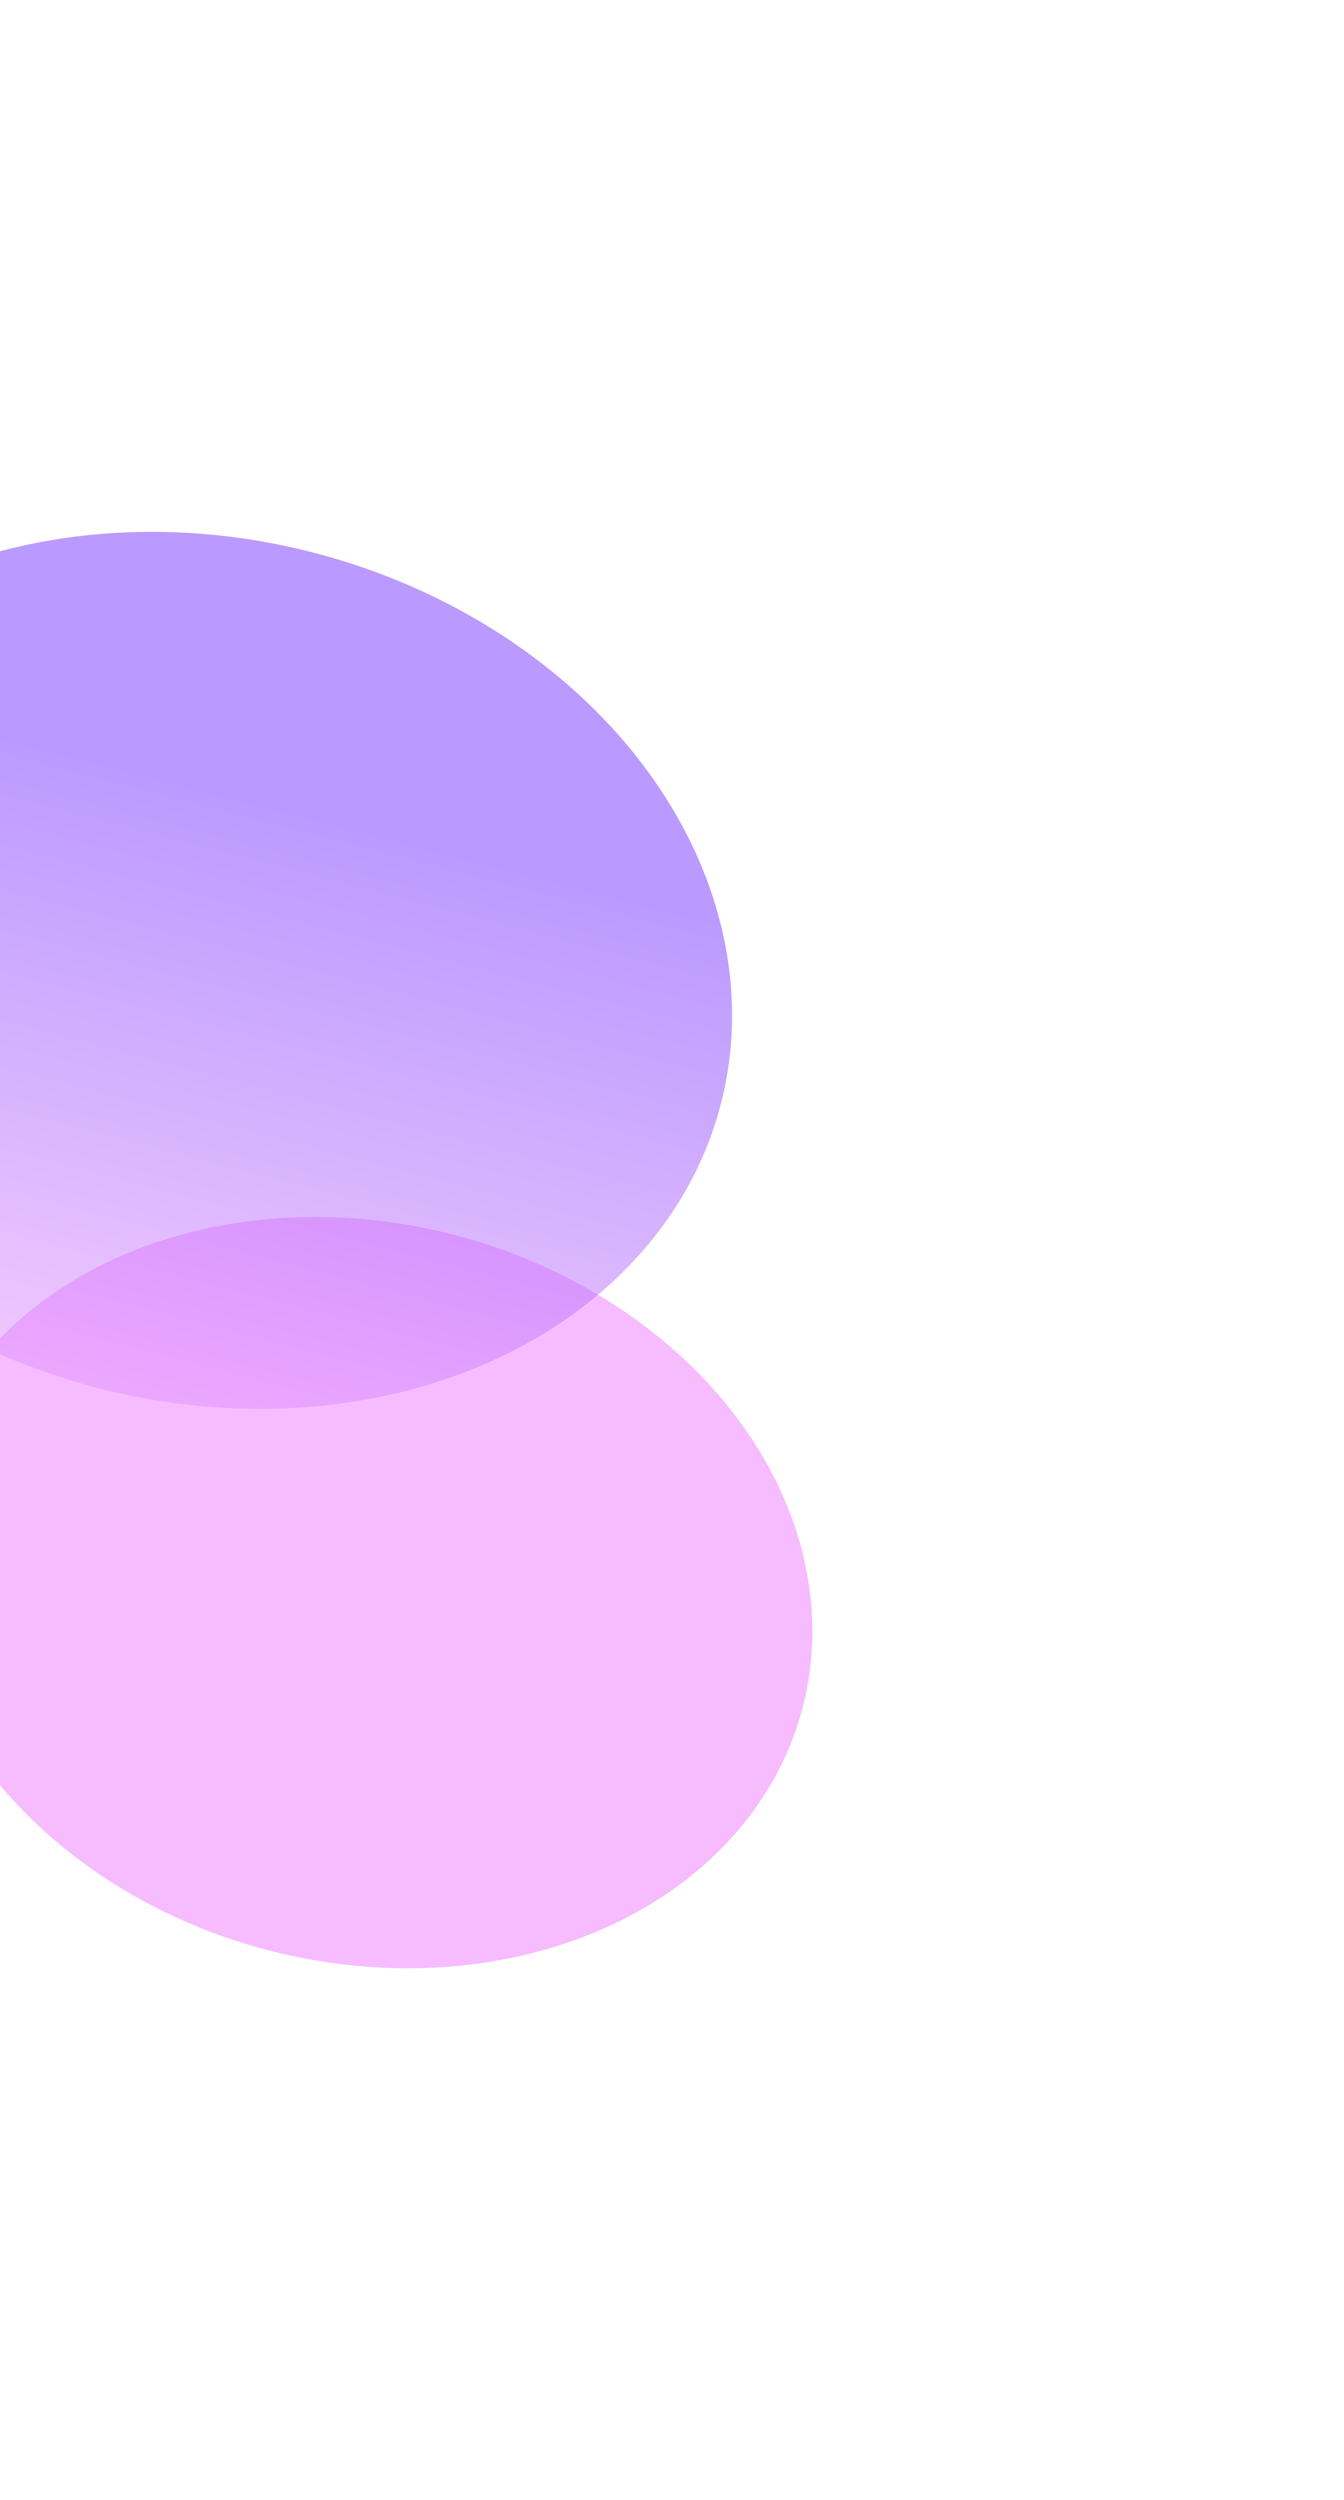
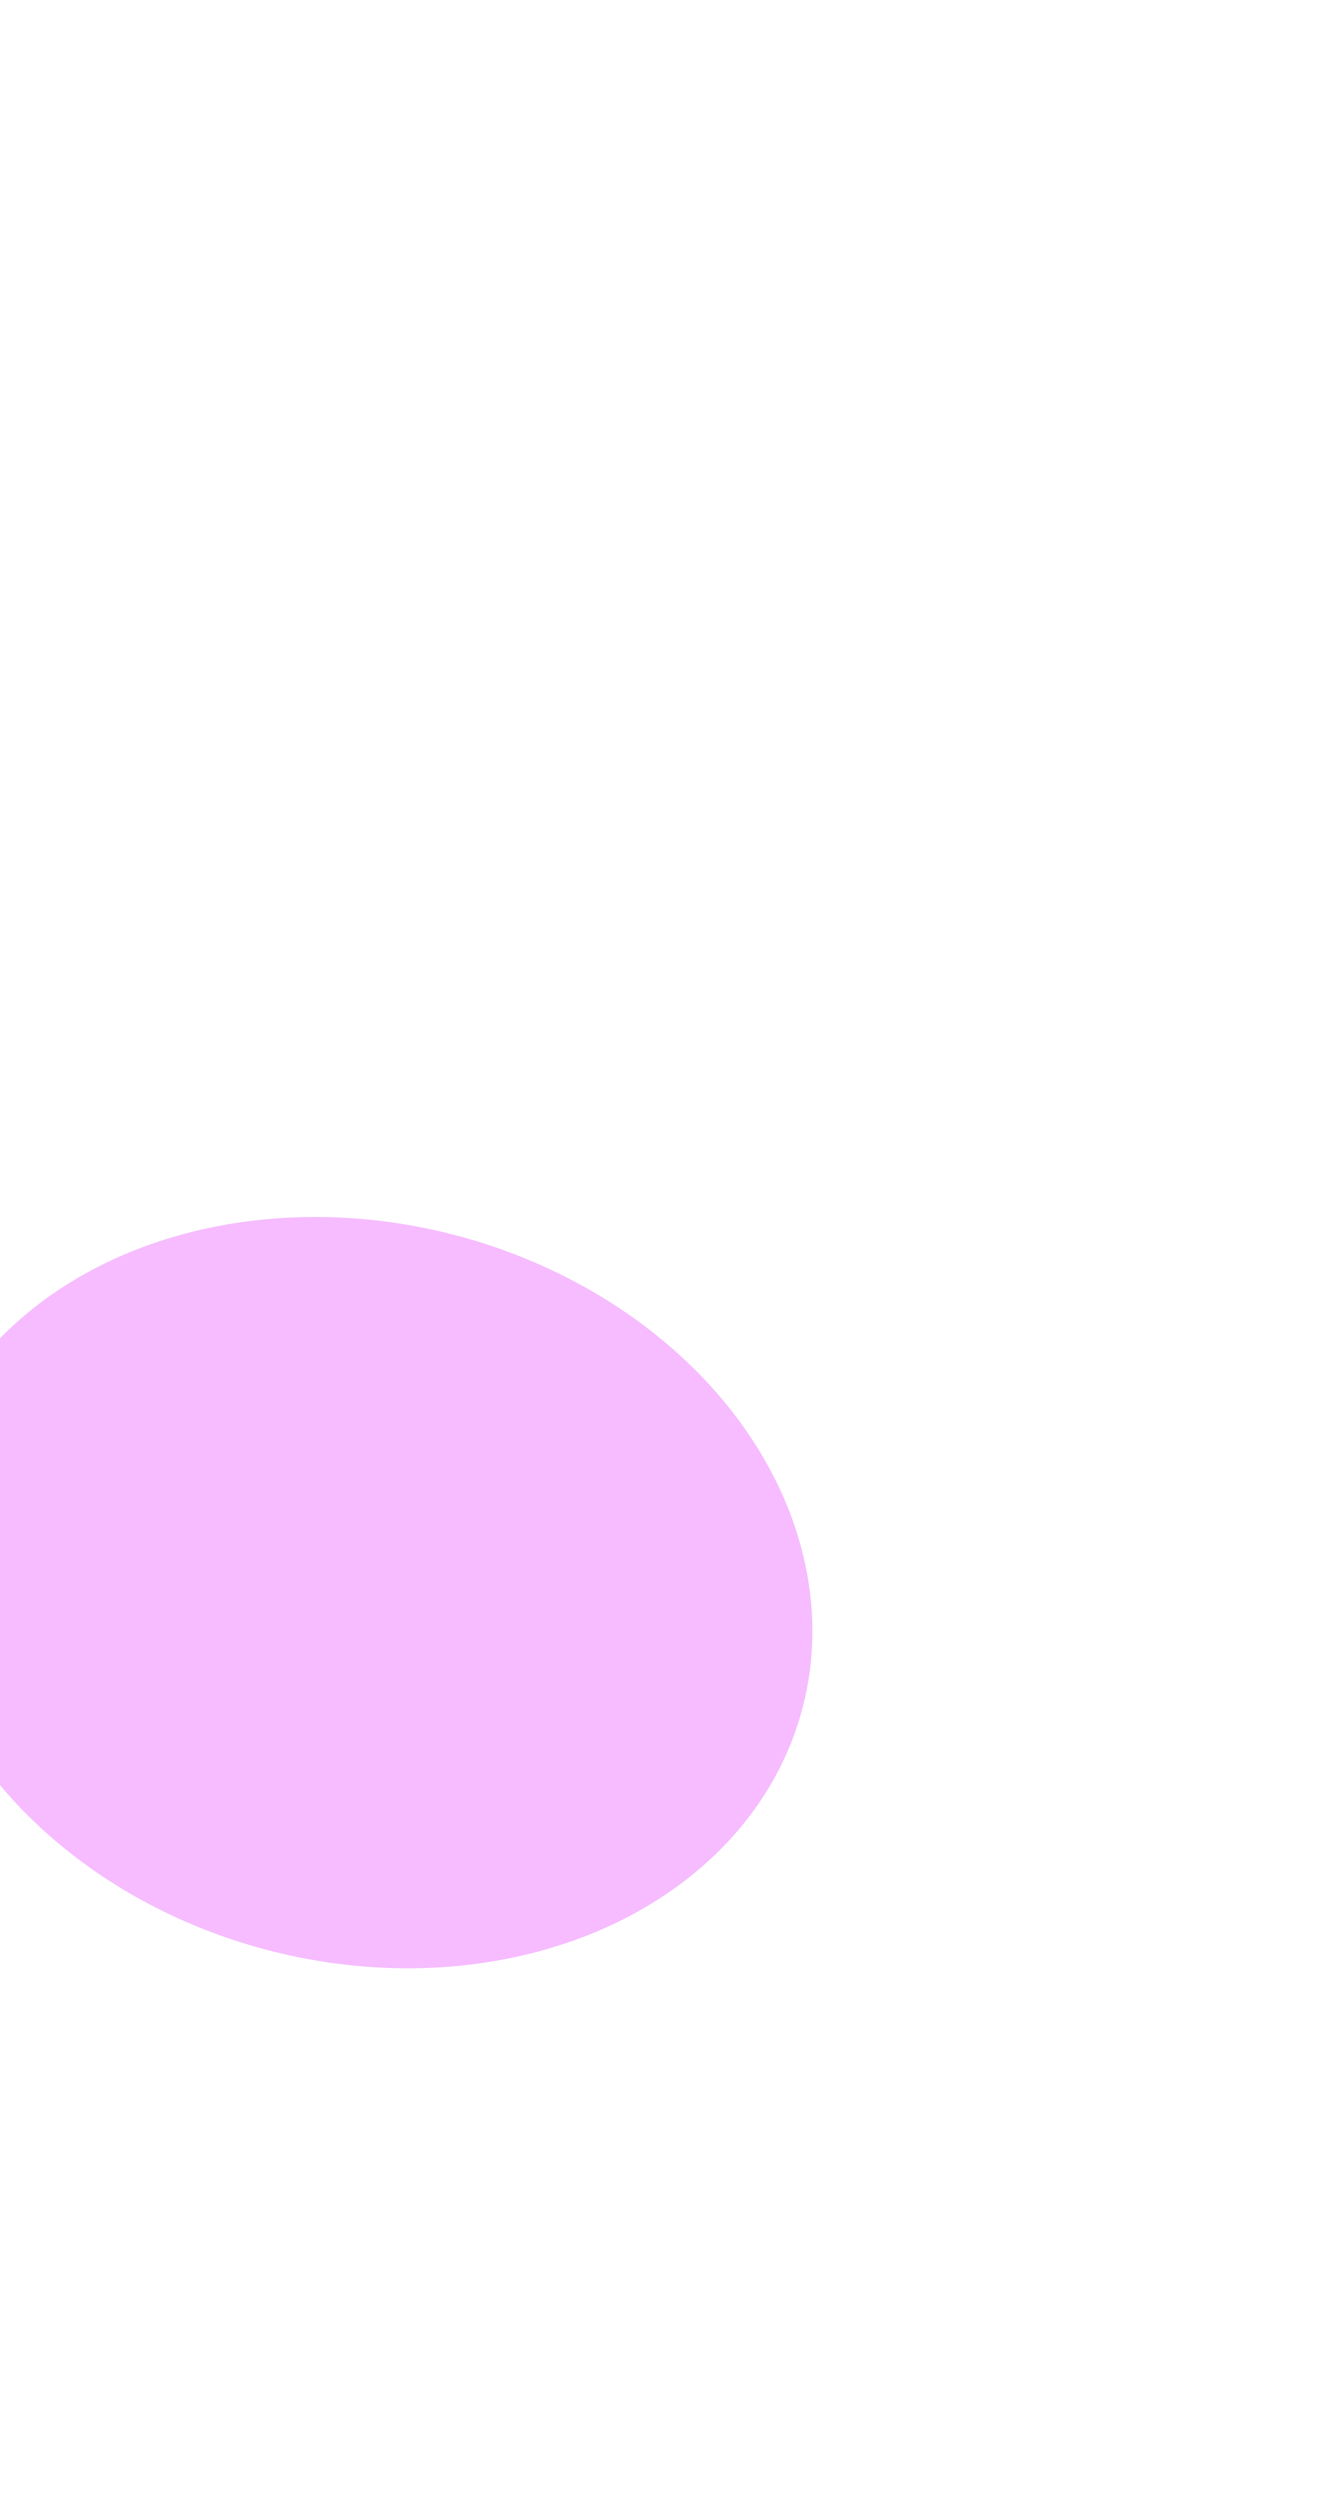
<svg xmlns="http://www.w3.org/2000/svg" width="1013" height="1883" viewBox="0 0 1013 1883" fill="none">
  <g style="mix-blend-mode:screen" filter="url(#filter0_f_3757_3248)">
    <ellipse cx="272.439" cy="1199.55" rx="343.599" ry="278.37" transform="rotate(14.565 272.439 1199.55)" fill="#E021FF" fill-opacity="0.3" />
  </g>
  <g style="mix-blend-mode:screen" opacity="0.5" filter="url(#filter1_f_3757_3248)">
-     <ellipse cx="155.074" cy="730.865" rx="401.083" ry="324.941" transform="rotate(14.565 155.074 730.865)" fill="url(#paint0_linear_3757_3248)" />
-   </g>
+     </g>
  <defs>
    <filter id="filter0_f_3757_3248" x="-467.475" y="516.536" width="1479.83" height="1366.03" filterUnits="userSpaceOnUse" color-interpolation-filters="sRGB">
      <feFlood flood-opacity="0" result="BackgroundImageFix" />
      <feBlend mode="normal" in="SourceGraphic" in2="BackgroundImageFix" result="shape" />
      <feGaussianBlur stdDeviation="200" result="effect1_foregroundBlur_3757_3248" />
    </filter>
    <filter id="filter1_f_3757_3248" x="-641.707" y="0.499" width="1593.56" height="1460.73" filterUnits="userSpaceOnUse" color-interpolation-filters="sRGB">
      <feFlood flood-opacity="0" result="BackgroundImageFix" />
      <feBlend mode="normal" in="SourceGraphic" in2="BackgroundImageFix" result="shape" />
      <feGaussianBlur stdDeviation="200" result="effect1_foregroundBlur_3757_3248" />
    </filter>
    <linearGradient id="paint0_linear_3757_3248" x1="155.074" y1="405.924" x2="155.074" y2="1055.81" gradientUnits="userSpaceOnUse">
      <stop offset="0.297" stop-color="#7636FF" />
      <stop offset="1" stop-color="#E192FD" />
    </linearGradient>
  </defs>
</svg>